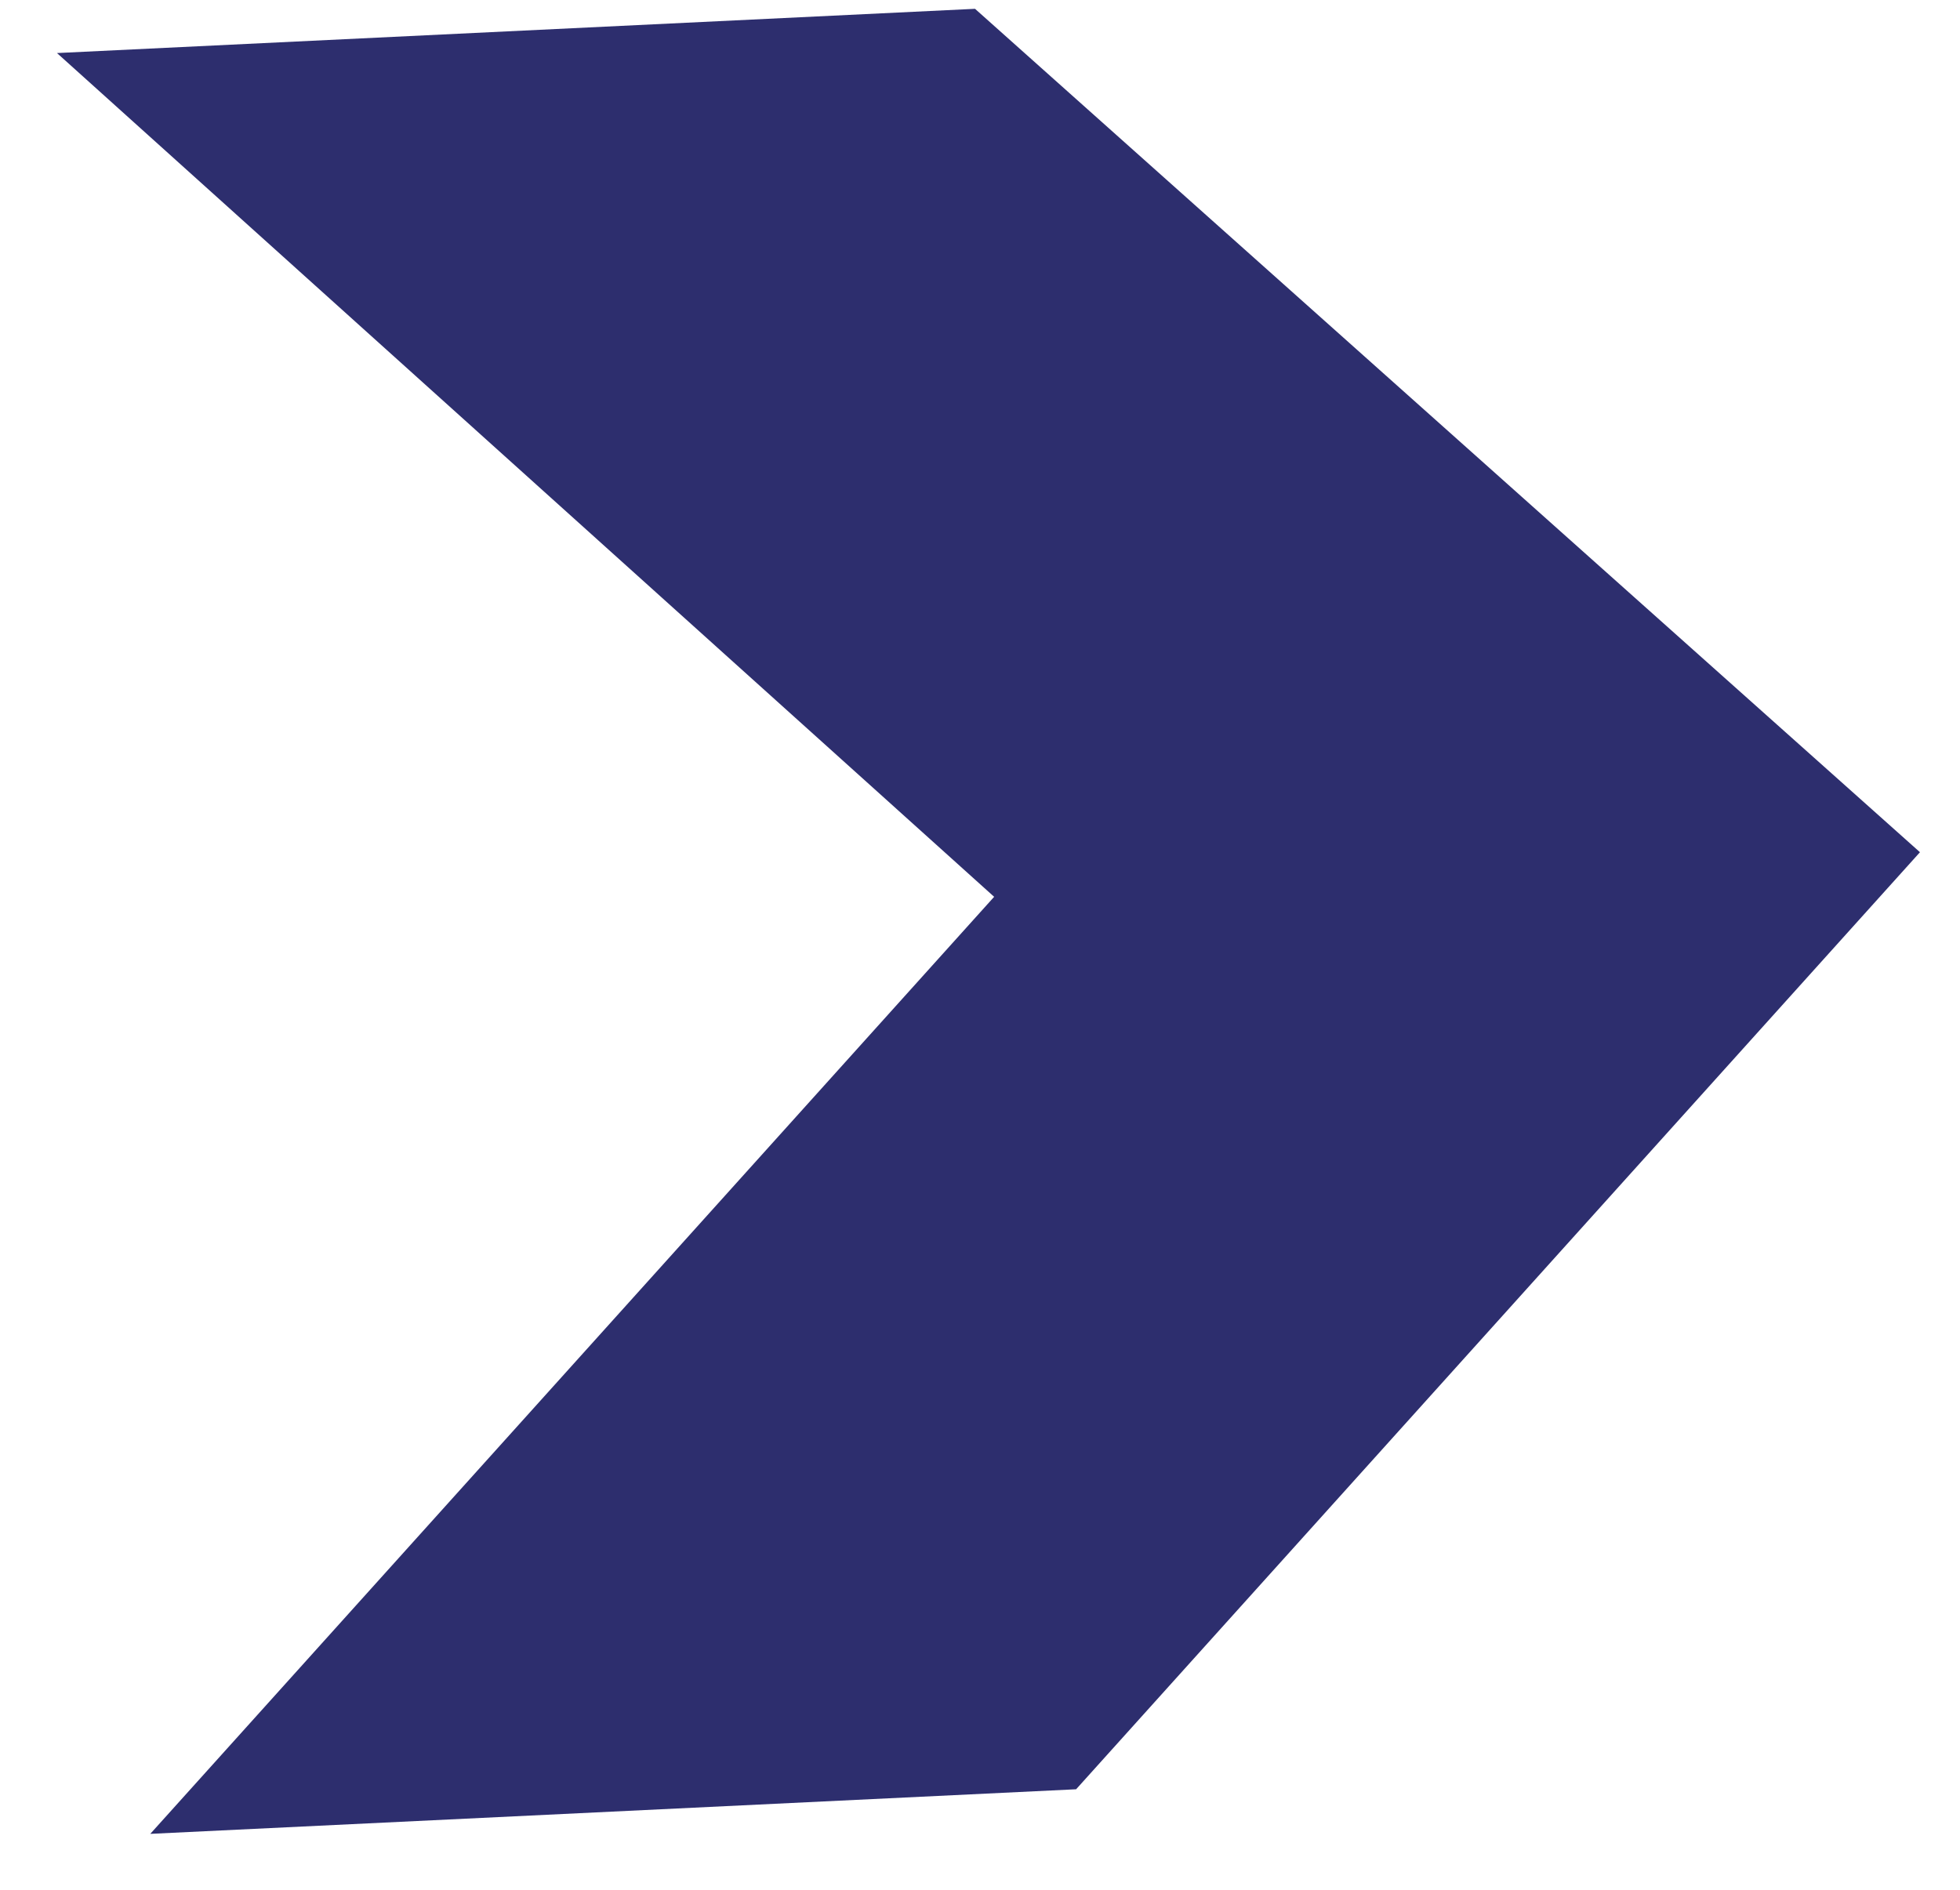
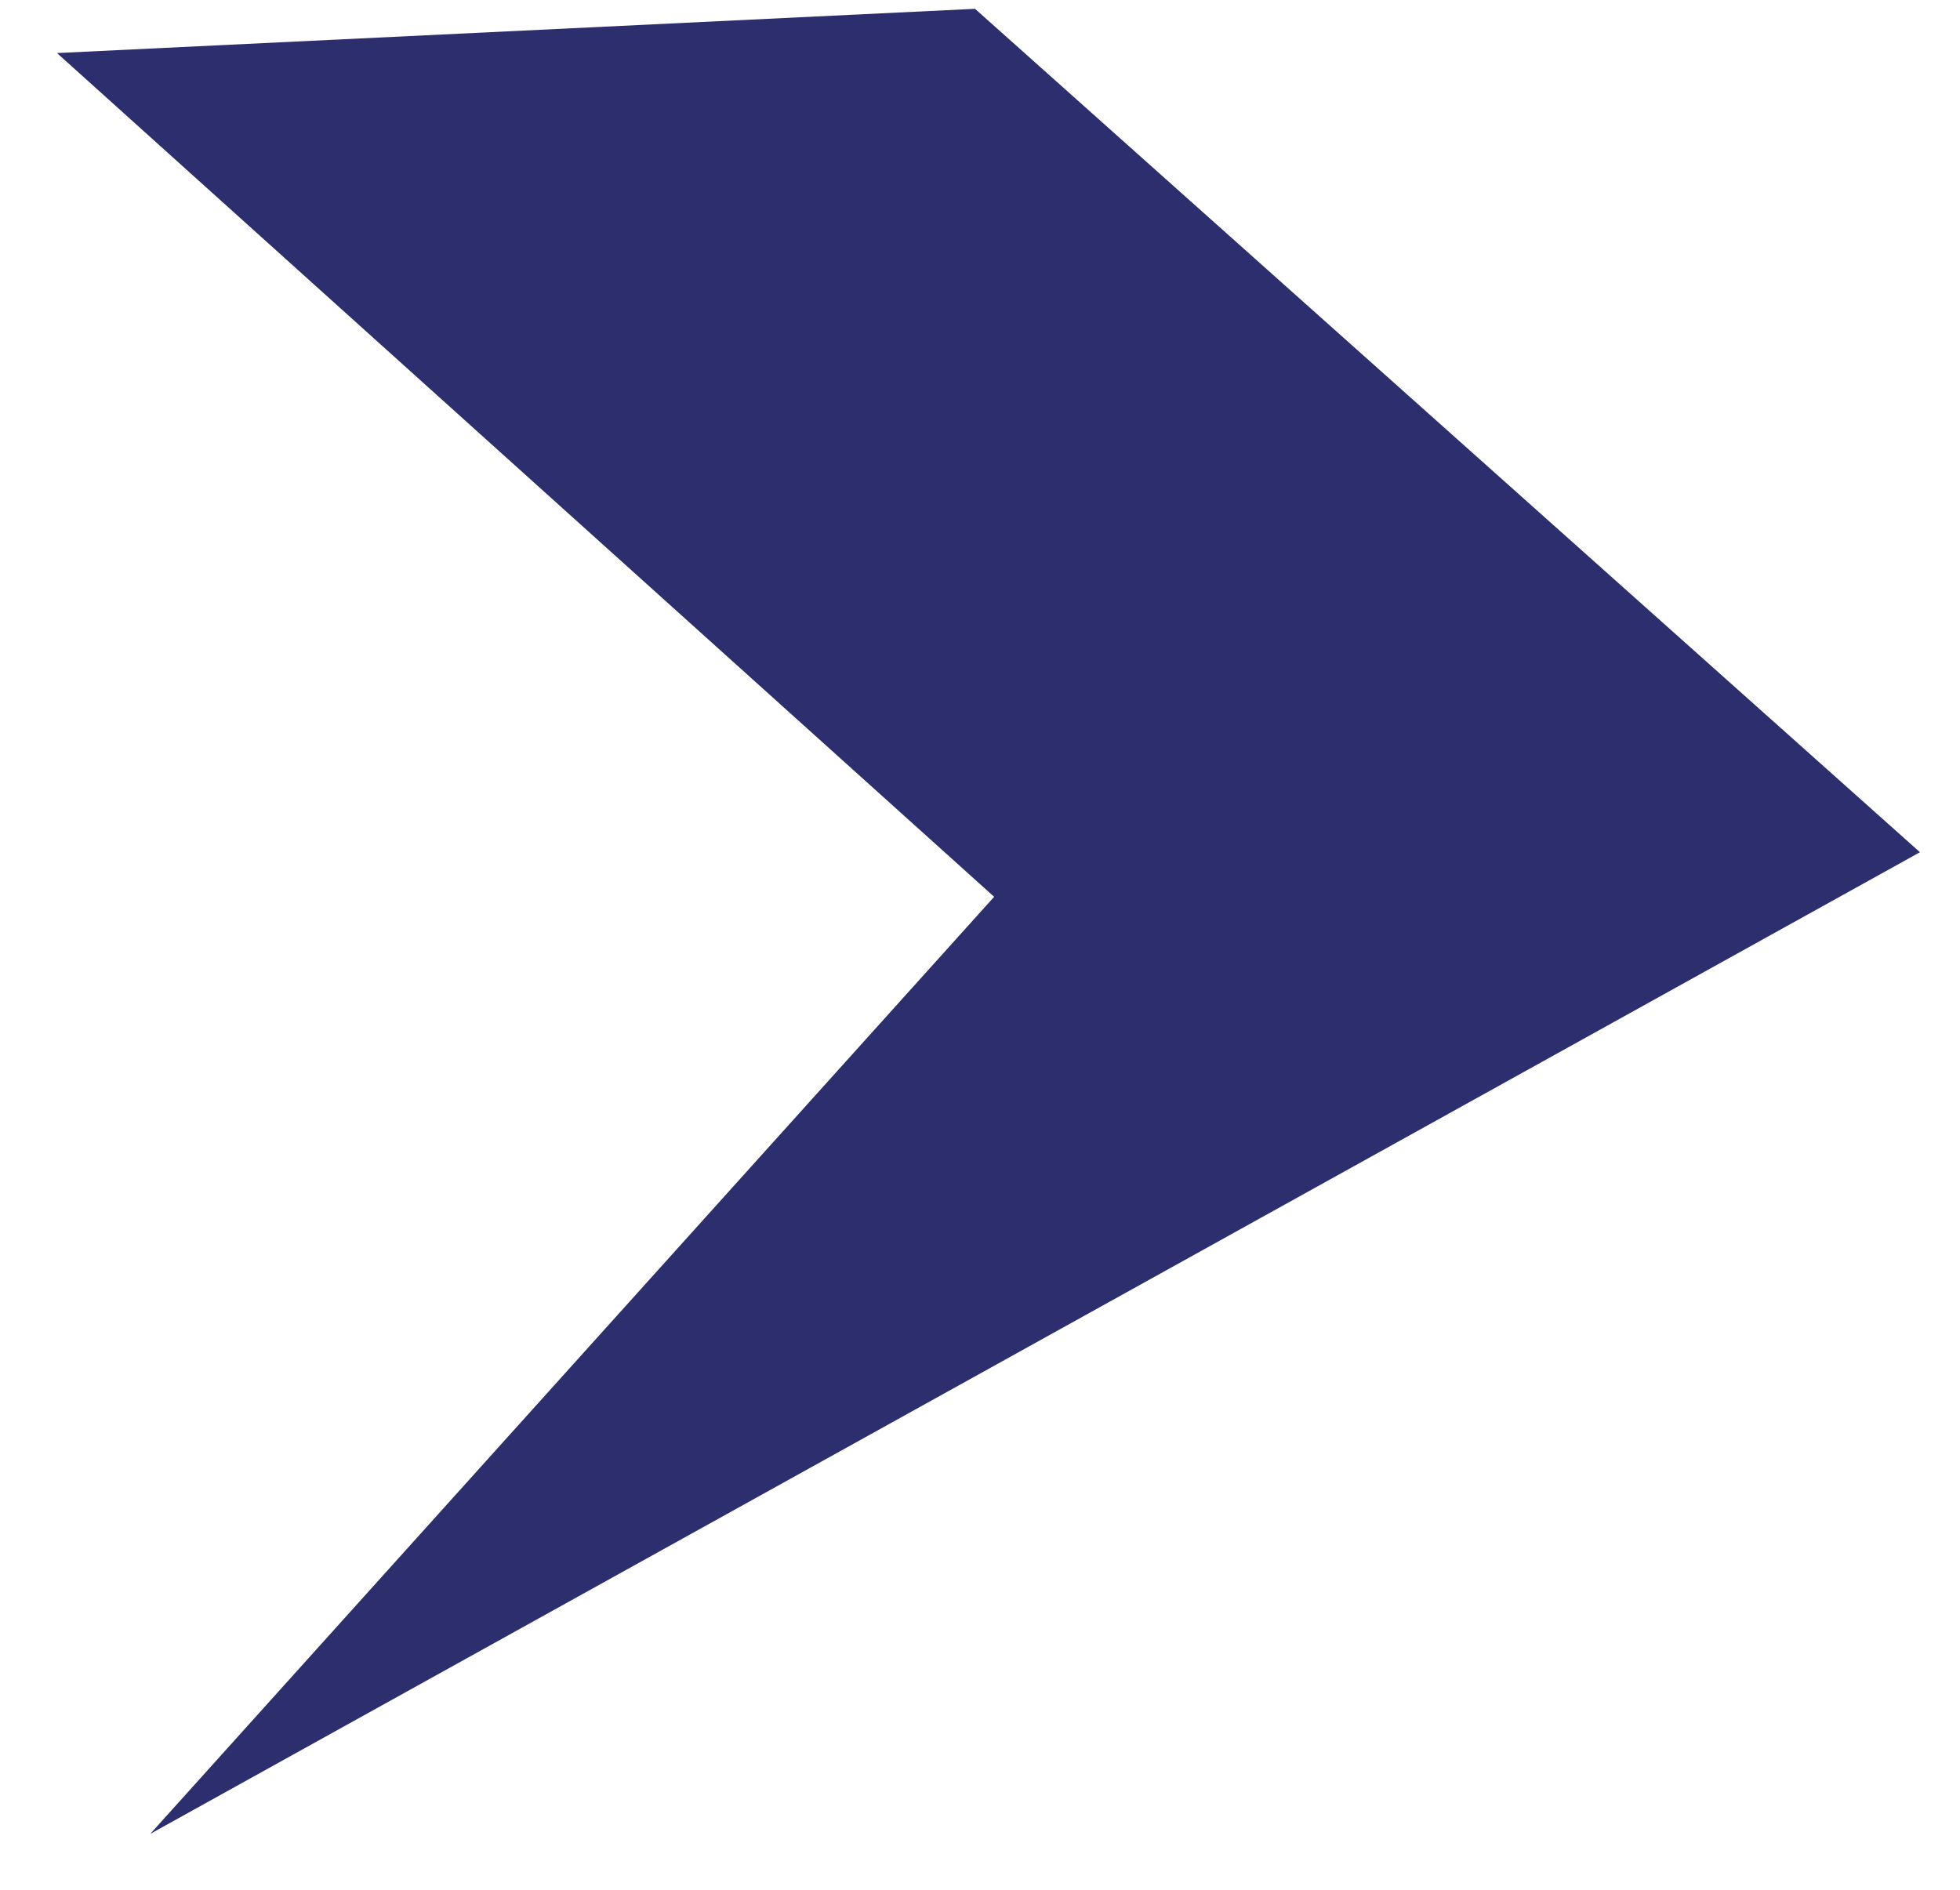
<svg xmlns="http://www.w3.org/2000/svg" width="28" height="27" viewBox="0 0 28 27" fill="none">
-   <path d="M13.929 0.126L27.428 12.176L15.373 25.564L2.147 26.201L14.202 12.813L0.814 0.758L13.929 0.126Z" fill="#2d2e6e" />
+   <path d="M13.929 0.126L27.428 12.176L2.147 26.201L14.202 12.813L0.814 0.758L13.929 0.126Z" fill="#2d2e6e" />
</svg>